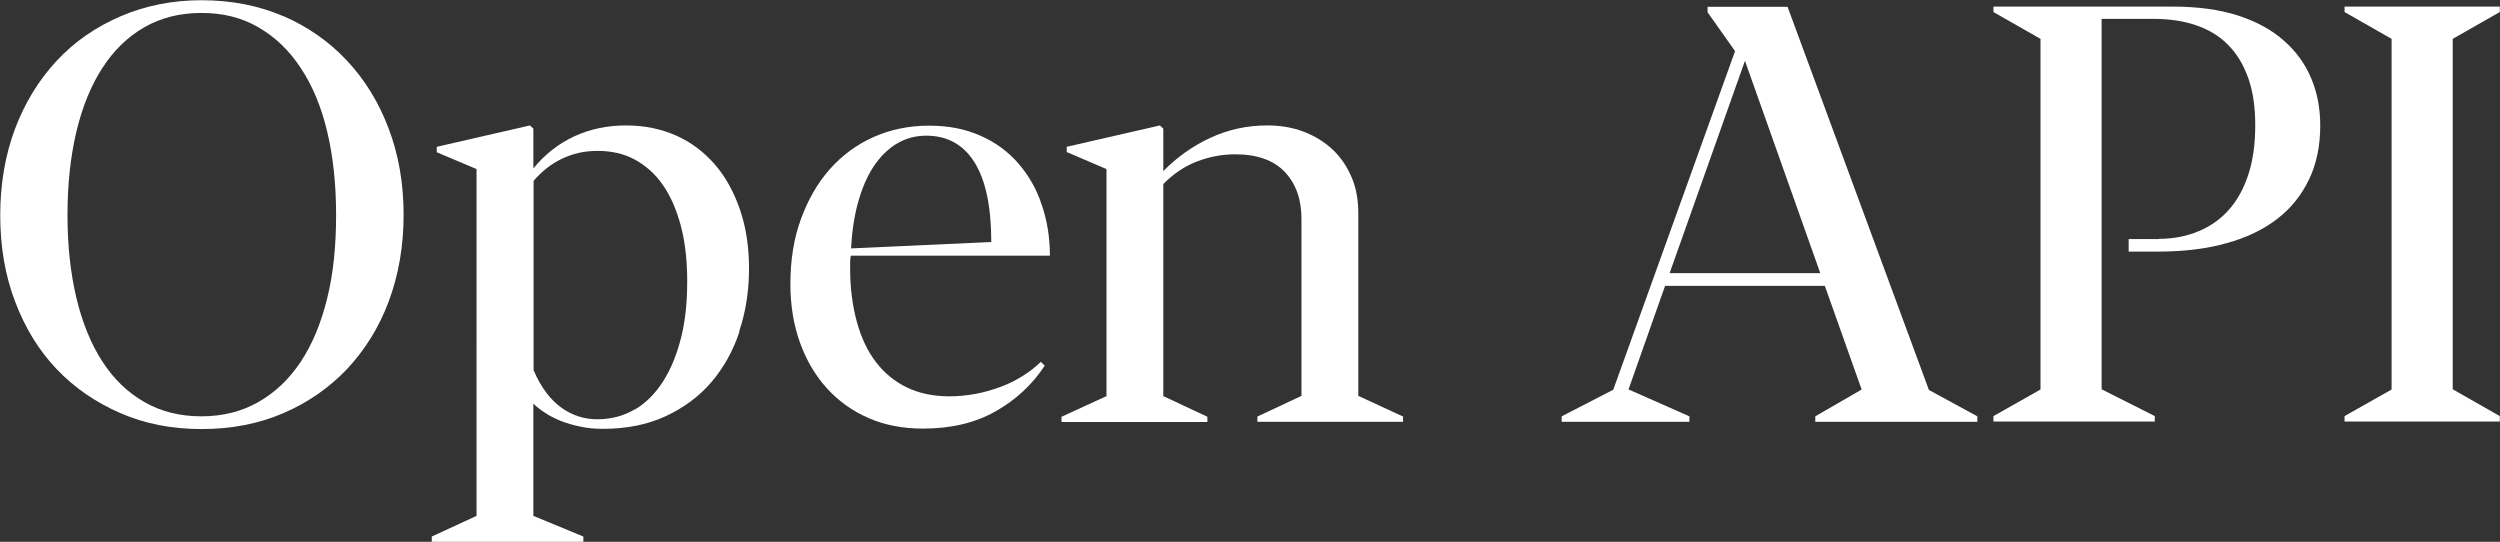
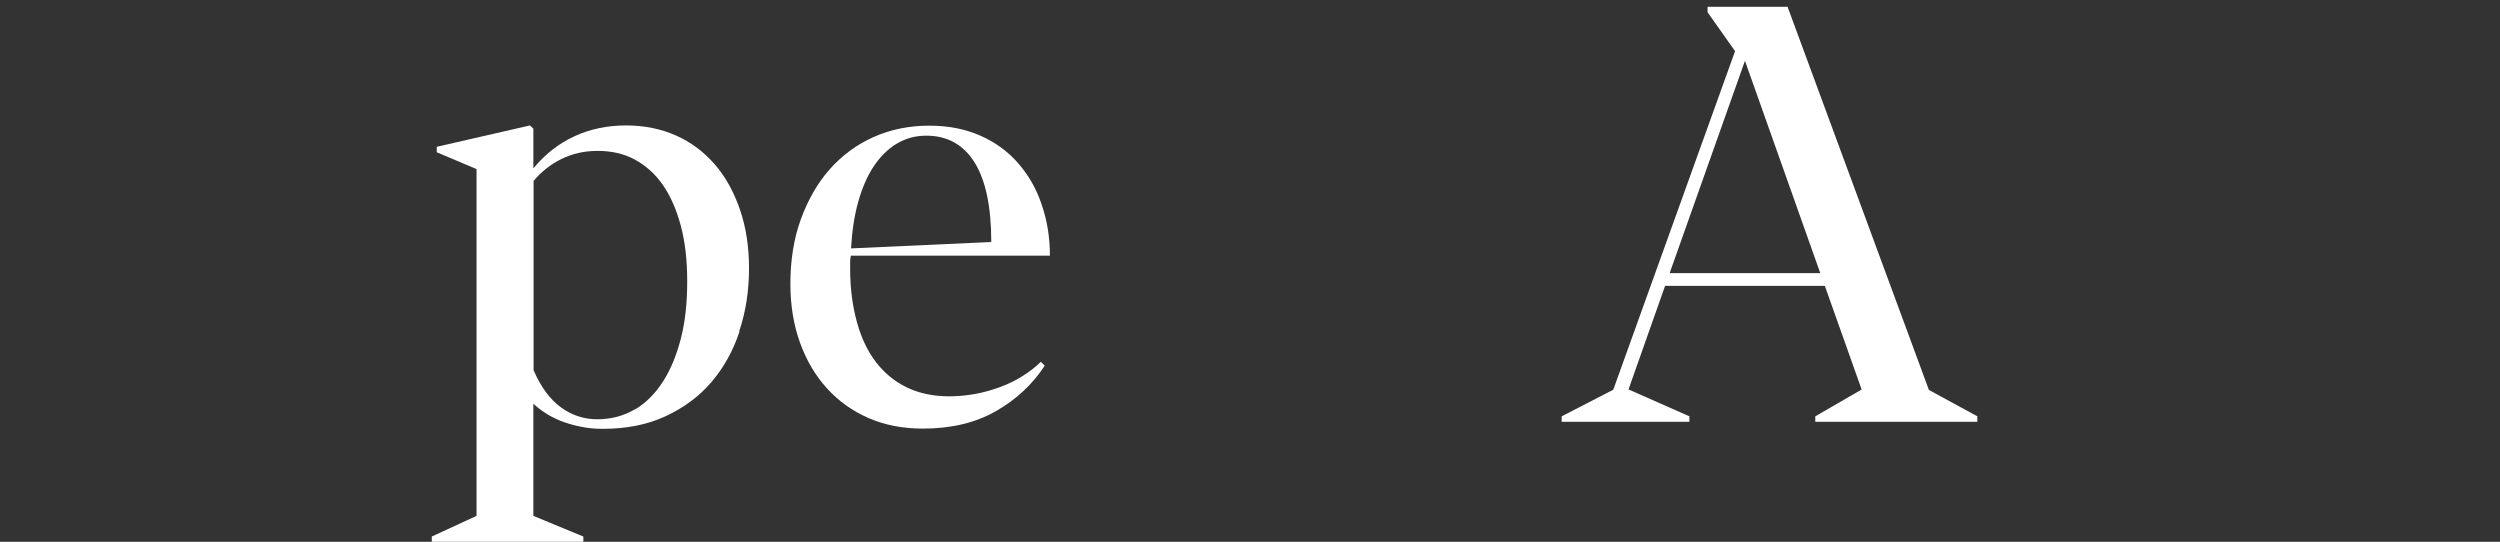
<svg xmlns="http://www.w3.org/2000/svg" id="Layer_2" data-name="Layer 2" viewBox="0 0 110.01 23.84">
  <rect x="0" y="0" width="110.01" height="23.84" fill="#333333" stroke="none" />
  <defs>
    <style>
      .cls-1 {
        isolation: isolate;
      }

      .cls-2 {
        fill: #fff;
        stroke-width: 0px;
      }
    </style>
  </defs>
  <g id="Layer_1-2" data-name="Layer 1">
    <g id="Open_API" data-name="Open API" class="cls-1">
      <g class="cls-1">
-         <path class="cls-2" d="M12.45.7c1.09.47,2.02,1.12,2.81,1.96s1.4,1.83,1.84,2.99c.44,1.16.66,2.42.66,3.8s-.22,2.64-.65,3.8-1.05,2.14-1.83,2.98c-.79.83-1.72,1.48-2.81,1.95s-2.29.7-3.6.7-2.49-.23-3.57-.7-2.02-1.11-2.81-1.94-1.39-1.82-1.83-2.98c-.44-1.16-.65-2.42-.65-3.79s.22-2.65.65-3.8c.44-1.16,1.05-2.15,1.83-2.99s1.72-1.49,2.81-1.96c1.09-.47,2.28-.71,3.57-.71s2.5.23,3.59.7ZM3.36,13.1c.26,1.09.64,2.03,1.14,2.8.5.78,1.12,1.37,1.85,1.79.73.42,1.57.63,2.51.63s1.78-.21,2.51-.63c.74-.42,1.36-1.01,1.87-1.78s.89-1.7,1.16-2.79.39-2.31.39-3.66-.13-2.57-.39-3.66c-.26-1.1-.65-2.03-1.16-2.8-.51-.78-1.13-1.37-1.87-1.8s-1.57-.63-2.51-.63-1.78.21-2.51.63-1.35,1.02-1.85,1.8c-.5.77-.88,1.71-1.14,2.8-.26,1.1-.39,2.32-.39,3.66s.13,2.55.39,3.64Z" />
        <path class="cls-2" d="M32.54,14.59c-.28.85-.7,1.6-1.24,2.23s-1.22,1.13-2.02,1.5-1.72.55-2.75.55c-.36,0-.69-.03-1-.1-.31-.06-.6-.15-.86-.25-.26-.11-.49-.22-.69-.36-.2-.13-.37-.26-.51-.4v4.94l2.2.91v.23h-6.67v-.23l1.97-.91V7.44l-1.75-.74v-.24l4.1-.94.15.14v1.75c.51-.62,1.11-1.09,1.8-1.41s1.45-.48,2.27-.48,1.54.15,2.2.44,1.23.72,1.71,1.27.84,1.21,1.11,1.99.4,1.65.4,2.6-.14,1.9-.43,2.75ZM27.94,18.02c.49-.29.9-.71,1.24-1.24s.6-1.17.79-1.92.27-1.57.27-2.48-.09-1.73-.28-2.44-.45-1.31-.79-1.8-.76-.86-1.24-1.12-1.03-.38-1.63-.38-1.1.12-1.58.35c-.48.23-.89.56-1.24.97v8.33c.32.75.73,1.29,1.21,1.64s1.02.52,1.59.52c.62,0,1.17-.15,1.66-.44Z" />
        <path class="cls-2" d="M45.98,16.08c-.55.84-1.27,1.51-2.17,2.02s-1.96.76-3.2.76c-.87,0-1.67-.15-2.38-.46-.72-.31-1.33-.75-1.84-1.31-.51-.56-.91-1.24-1.19-2.02-.28-.78-.42-1.64-.42-2.58,0-1.04.15-1.99.46-2.84s.73-1.59,1.27-2.2c.54-.61,1.19-1.09,1.93-1.42.74-.33,1.56-.5,2.44-.5s1.6.15,2.26.44,1.22.7,1.67,1.22.8,1.12,1.03,1.82c.24.7.36,1.44.36,2.24h-8.76c-.02.09-.03.19-.03.29v.31c0,.86.11,1.64.3,2.33.19.69.47,1.28.84,1.76s.82.85,1.36,1.11c.54.26,1.16.39,1.86.39.4,0,.79-.04,1.17-.11s.75-.18,1.1-.31c.35-.13.67-.29.97-.48s.56-.39.79-.62l.18.18ZM39.46,6.32c-.39.24-.73.57-1.02,1.01-.29.44-.51.96-.68,1.57s-.27,1.29-.31,2.03l6.17-.28c0-1.56-.25-2.73-.74-3.51-.49-.78-1.2-1.17-2.12-1.17-.48,0-.92.12-1.31.36Z" />
-         <path class="cls-2" d="M55.33,18.56v-.23l1.94-.91v-7.79c0-.85-.24-1.54-.73-2.06-.49-.52-1.22-.78-2.19-.78-.58,0-1.15.11-1.69.32s-1.03.54-1.47.99v9.33l1.94.91v.23h-6.42v-.23l1.98-.91V7.44l-1.75-.75v-.23l4.1-.94.15.14v1.87c.61-.62,1.3-1.11,2.08-1.47.78-.36,1.61-.54,2.49-.54.59,0,1.13.09,1.62.28s.91.45,1.27.79.63.75.83,1.22.29.99.29,1.56v8.05l1.97.91v.23h-6.41Z" />
        <path class="cls-2" d="M87.01,18.32v.24h-7.13v-.24l2.04-1.18-1.62-4.56h-7.03l-1.61,4.56h.01l2.67,1.18v.24h-5.62v-.24l2.27-1.17,5.36-14.9-1.21-1.71v-.24h3.52l6.22,16.86,2.15,1.17ZM76.78,2.69l-3.31,9.33h6.63l-3.31-9.33Z" />
-         <path class="cls-2" d="M95,10.51c.65,0,1.24-.12,1.76-.34.52-.22.96-.53,1.33-.95.37-.42.65-.94.85-1.55.2-.62.3-1.33.3-2.15s-.1-1.5-.31-2.09c-.21-.59-.5-1.07-.89-1.46-.38-.39-.85-.67-1.41-.86-.55-.19-1.18-.28-1.88-.28h-2.27v16.3l2.34,1.18v.24h-7.1v-.24l2.07-1.17V1.71l-2.07-1.18v-.24h7.88c1.1,0,2.06.13,2.87.39s1.49.63,2.02,1.1c.54.47.94,1.02,1.21,1.66.27.64.4,1.33.4,2.09,0,.88-.16,1.67-.49,2.36-.33.69-.79,1.27-1.4,1.74-.61.47-1.35.83-2.23,1.07-.88.25-1.88.37-3,.37h-1.31v-.55h1.33Z" />
-         <path class="cls-2" d="M105.24,17.15V1.71l-2.07-1.18v-.24h6.83v.24l-2.07,1.18v15.42l2.07,1.18v.24h-6.83v-.24l2.07-1.17Z" />
      </g>
    </g>
  </g>
</svg>